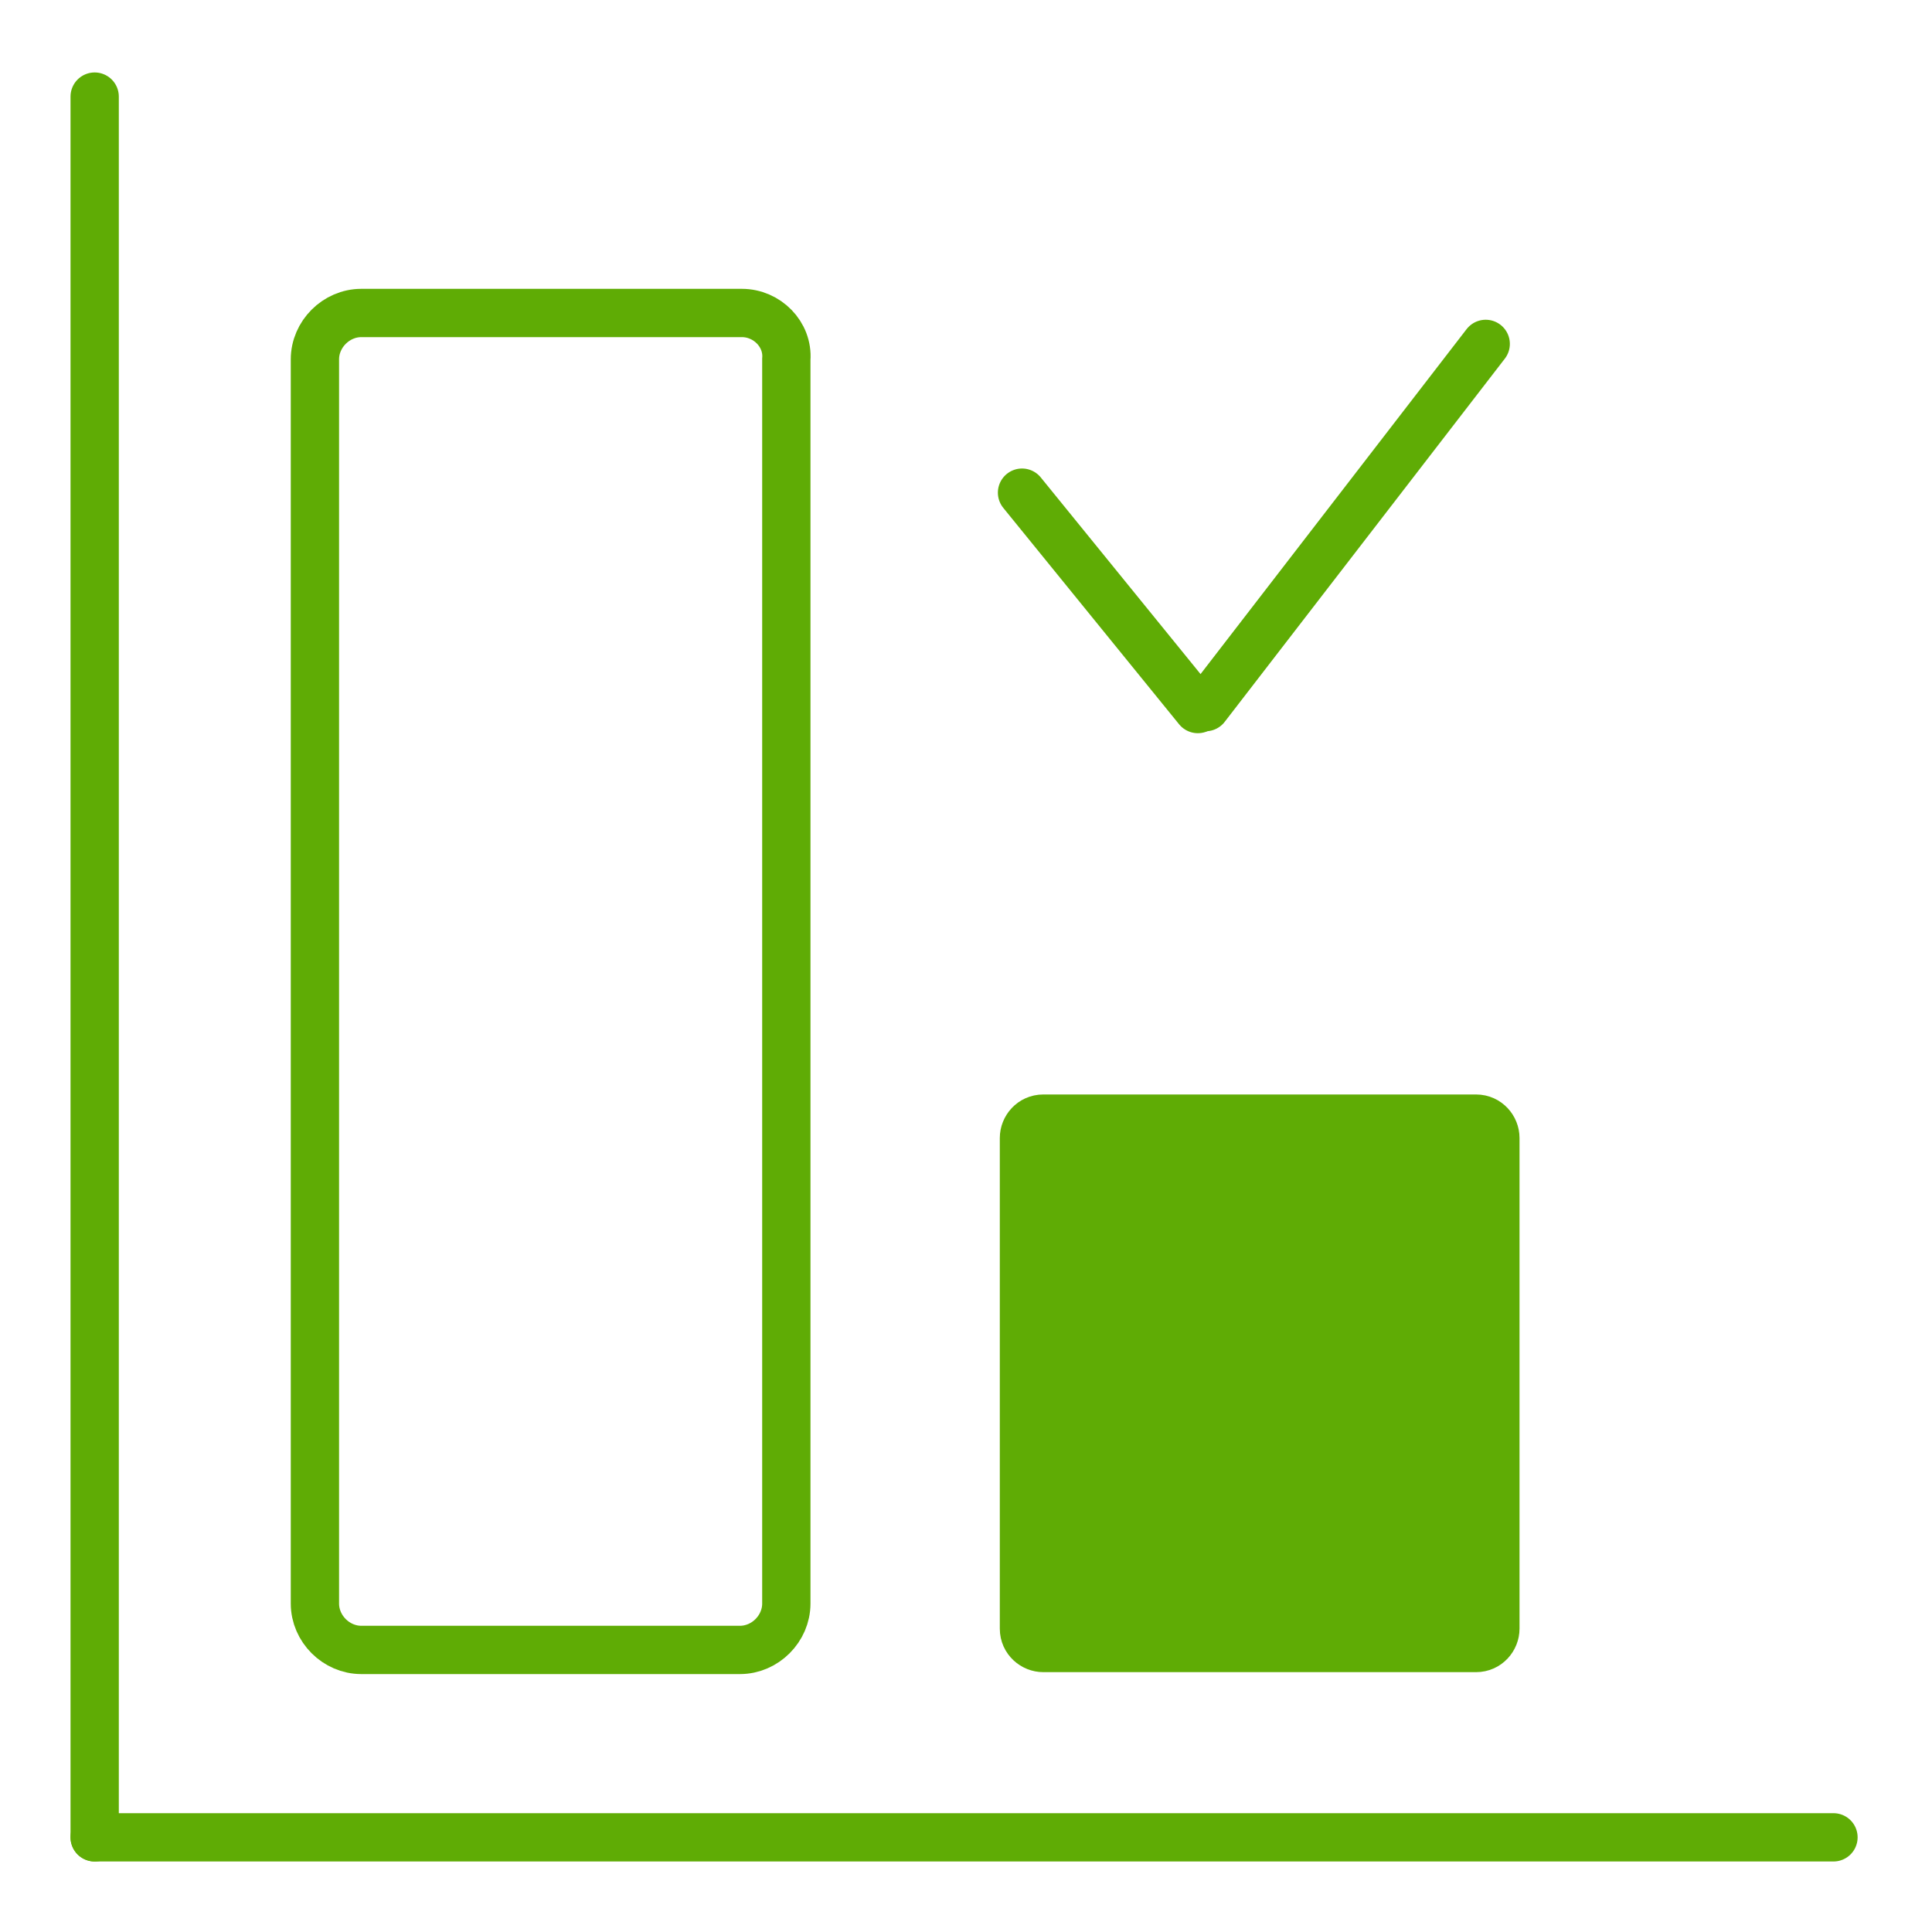
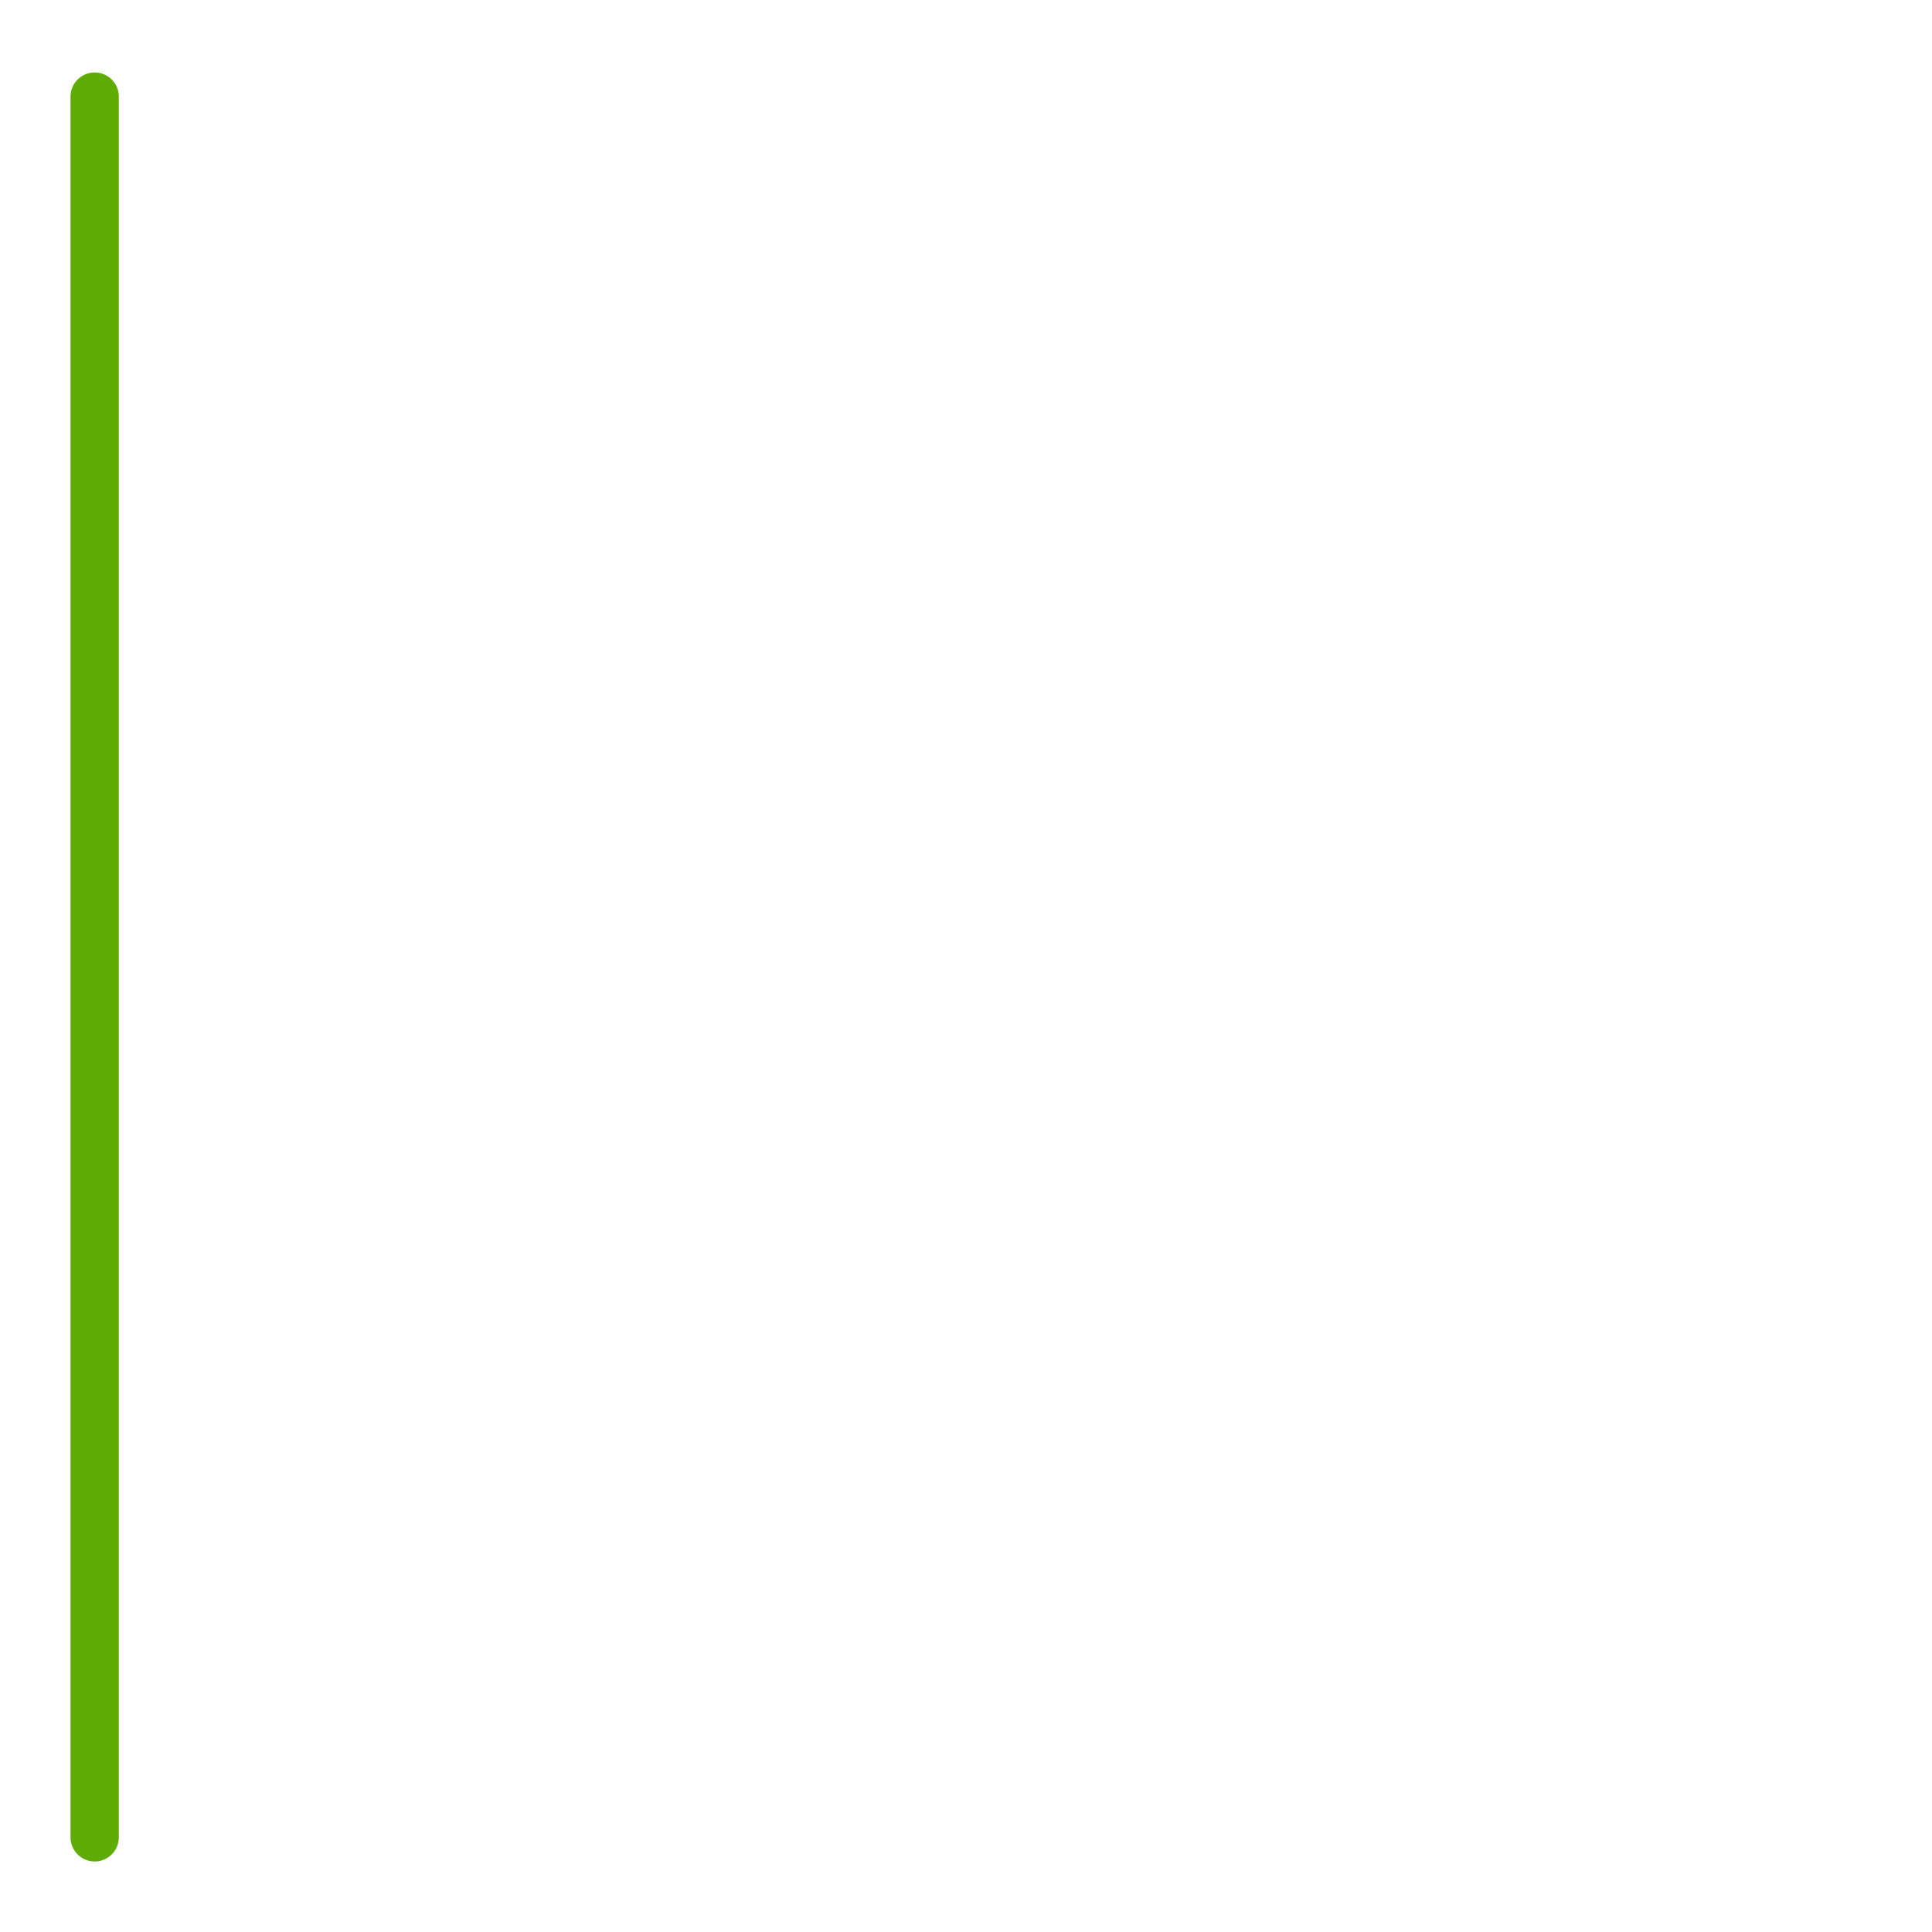
<svg xmlns="http://www.w3.org/2000/svg" version="1.1" id="Ebene_1" x="0px" y="0px" viewBox="0 0 100 100" style="enable-background:new 0 0 100 100;" xml:space="preserve">
  <style type="text/css">
	.st0{fill:none;stroke:#5FAC05;stroke-width:2.5;stroke-linecap:round;stroke-miterlimit:10;}
	.st1{fill:#5FAC05;stroke:#5FAC05;stroke-width:2.5;stroke-linecap:round;stroke-miterlimit:10;}
</style>
  <line class="st0" x1="4.9" y1="5" x2="4.9" y2="95.1" />
-   <line class="st0" x1="94.9" y1="95.1" x2="4.9" y2="95.1" />
-   <path class="st0" d="M38.4,16.2H18.7c-1.3,0-2.4,1.1-2.4,2.4V83c0,1.3,1.1,2.4,2.4,2.4h19.6c1.3,0,2.4-1.1,2.4-2.4V18.6  C40.8,17.3,39.7,16.2,38.4,16.2z" />
-   <path class="st1" d="M76.4,57.9H54c-0.6,0-1,0.5-1,1v25.4c0,0.6,0.5,1,1,1h22.4c0.6,0,1-0.5,1-1V58.9C77.4,58.4,77,57.9,76.4,57.9z" />
-   <line class="st0" x1="52.9" y1="25.5" x2="62" y2="36.7" />
-   <line class="st0" x1="76.9" y1="17.8" x2="62.4" y2="36.6" />
</svg>